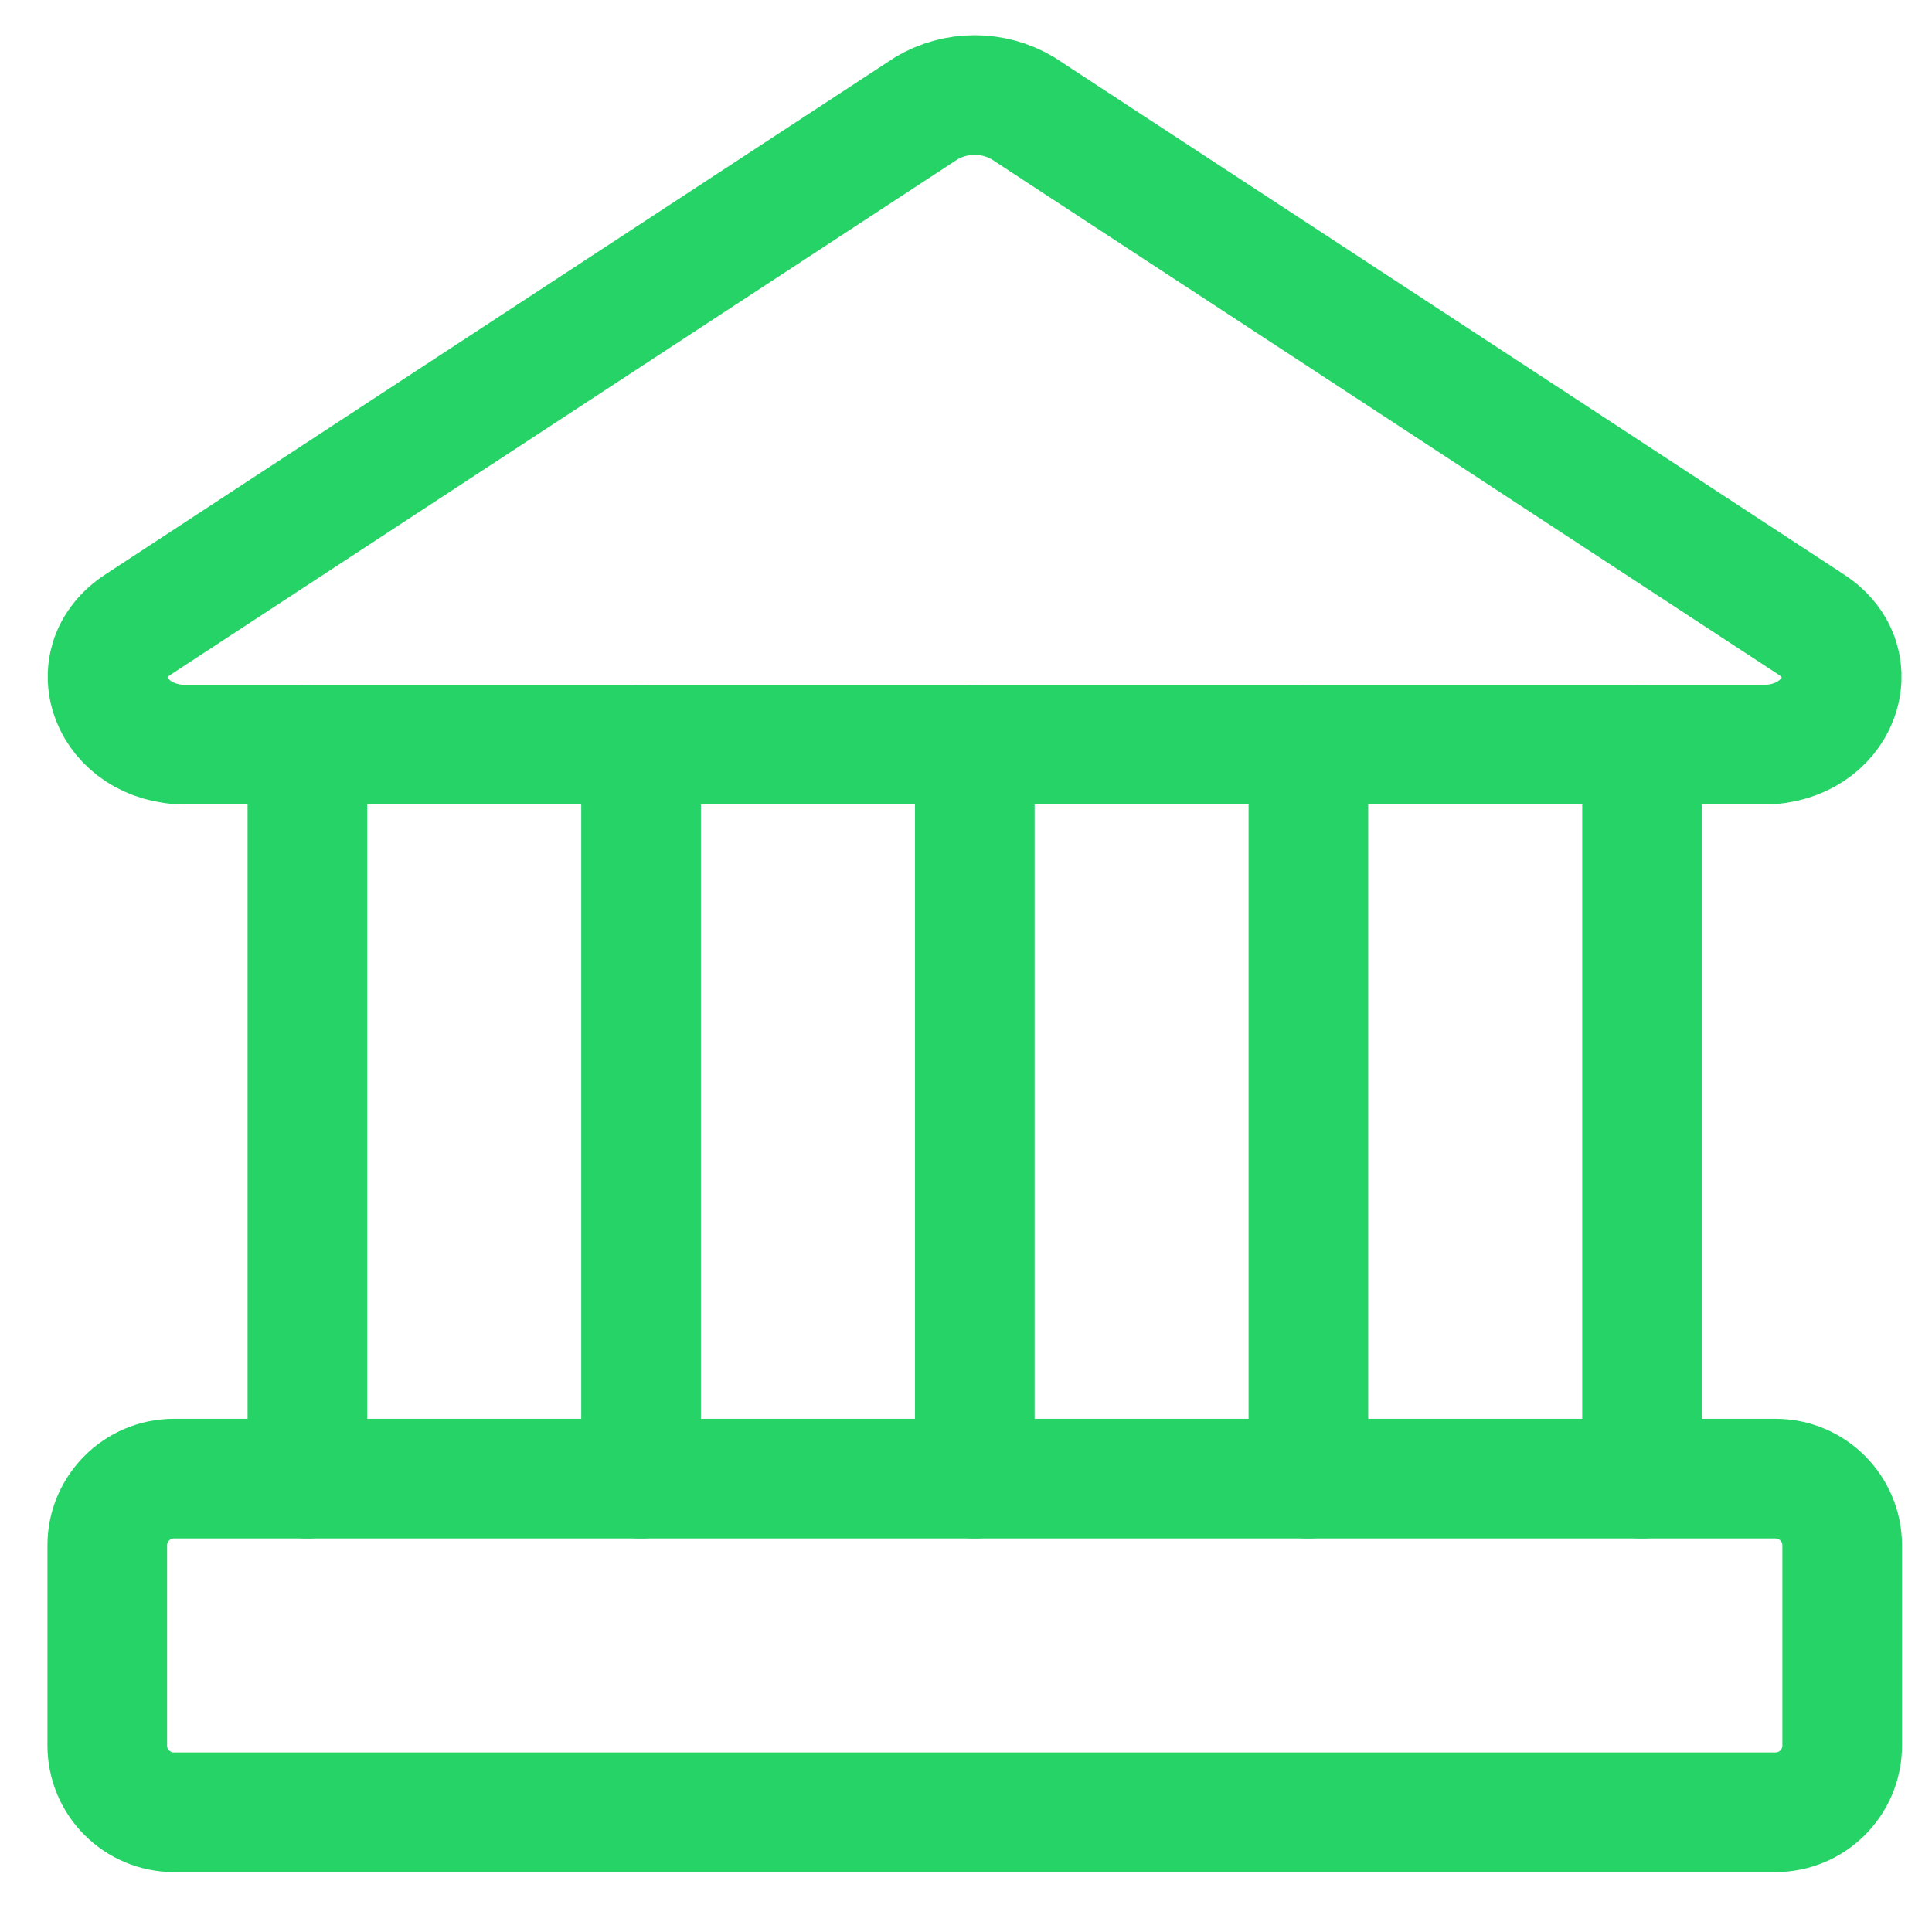
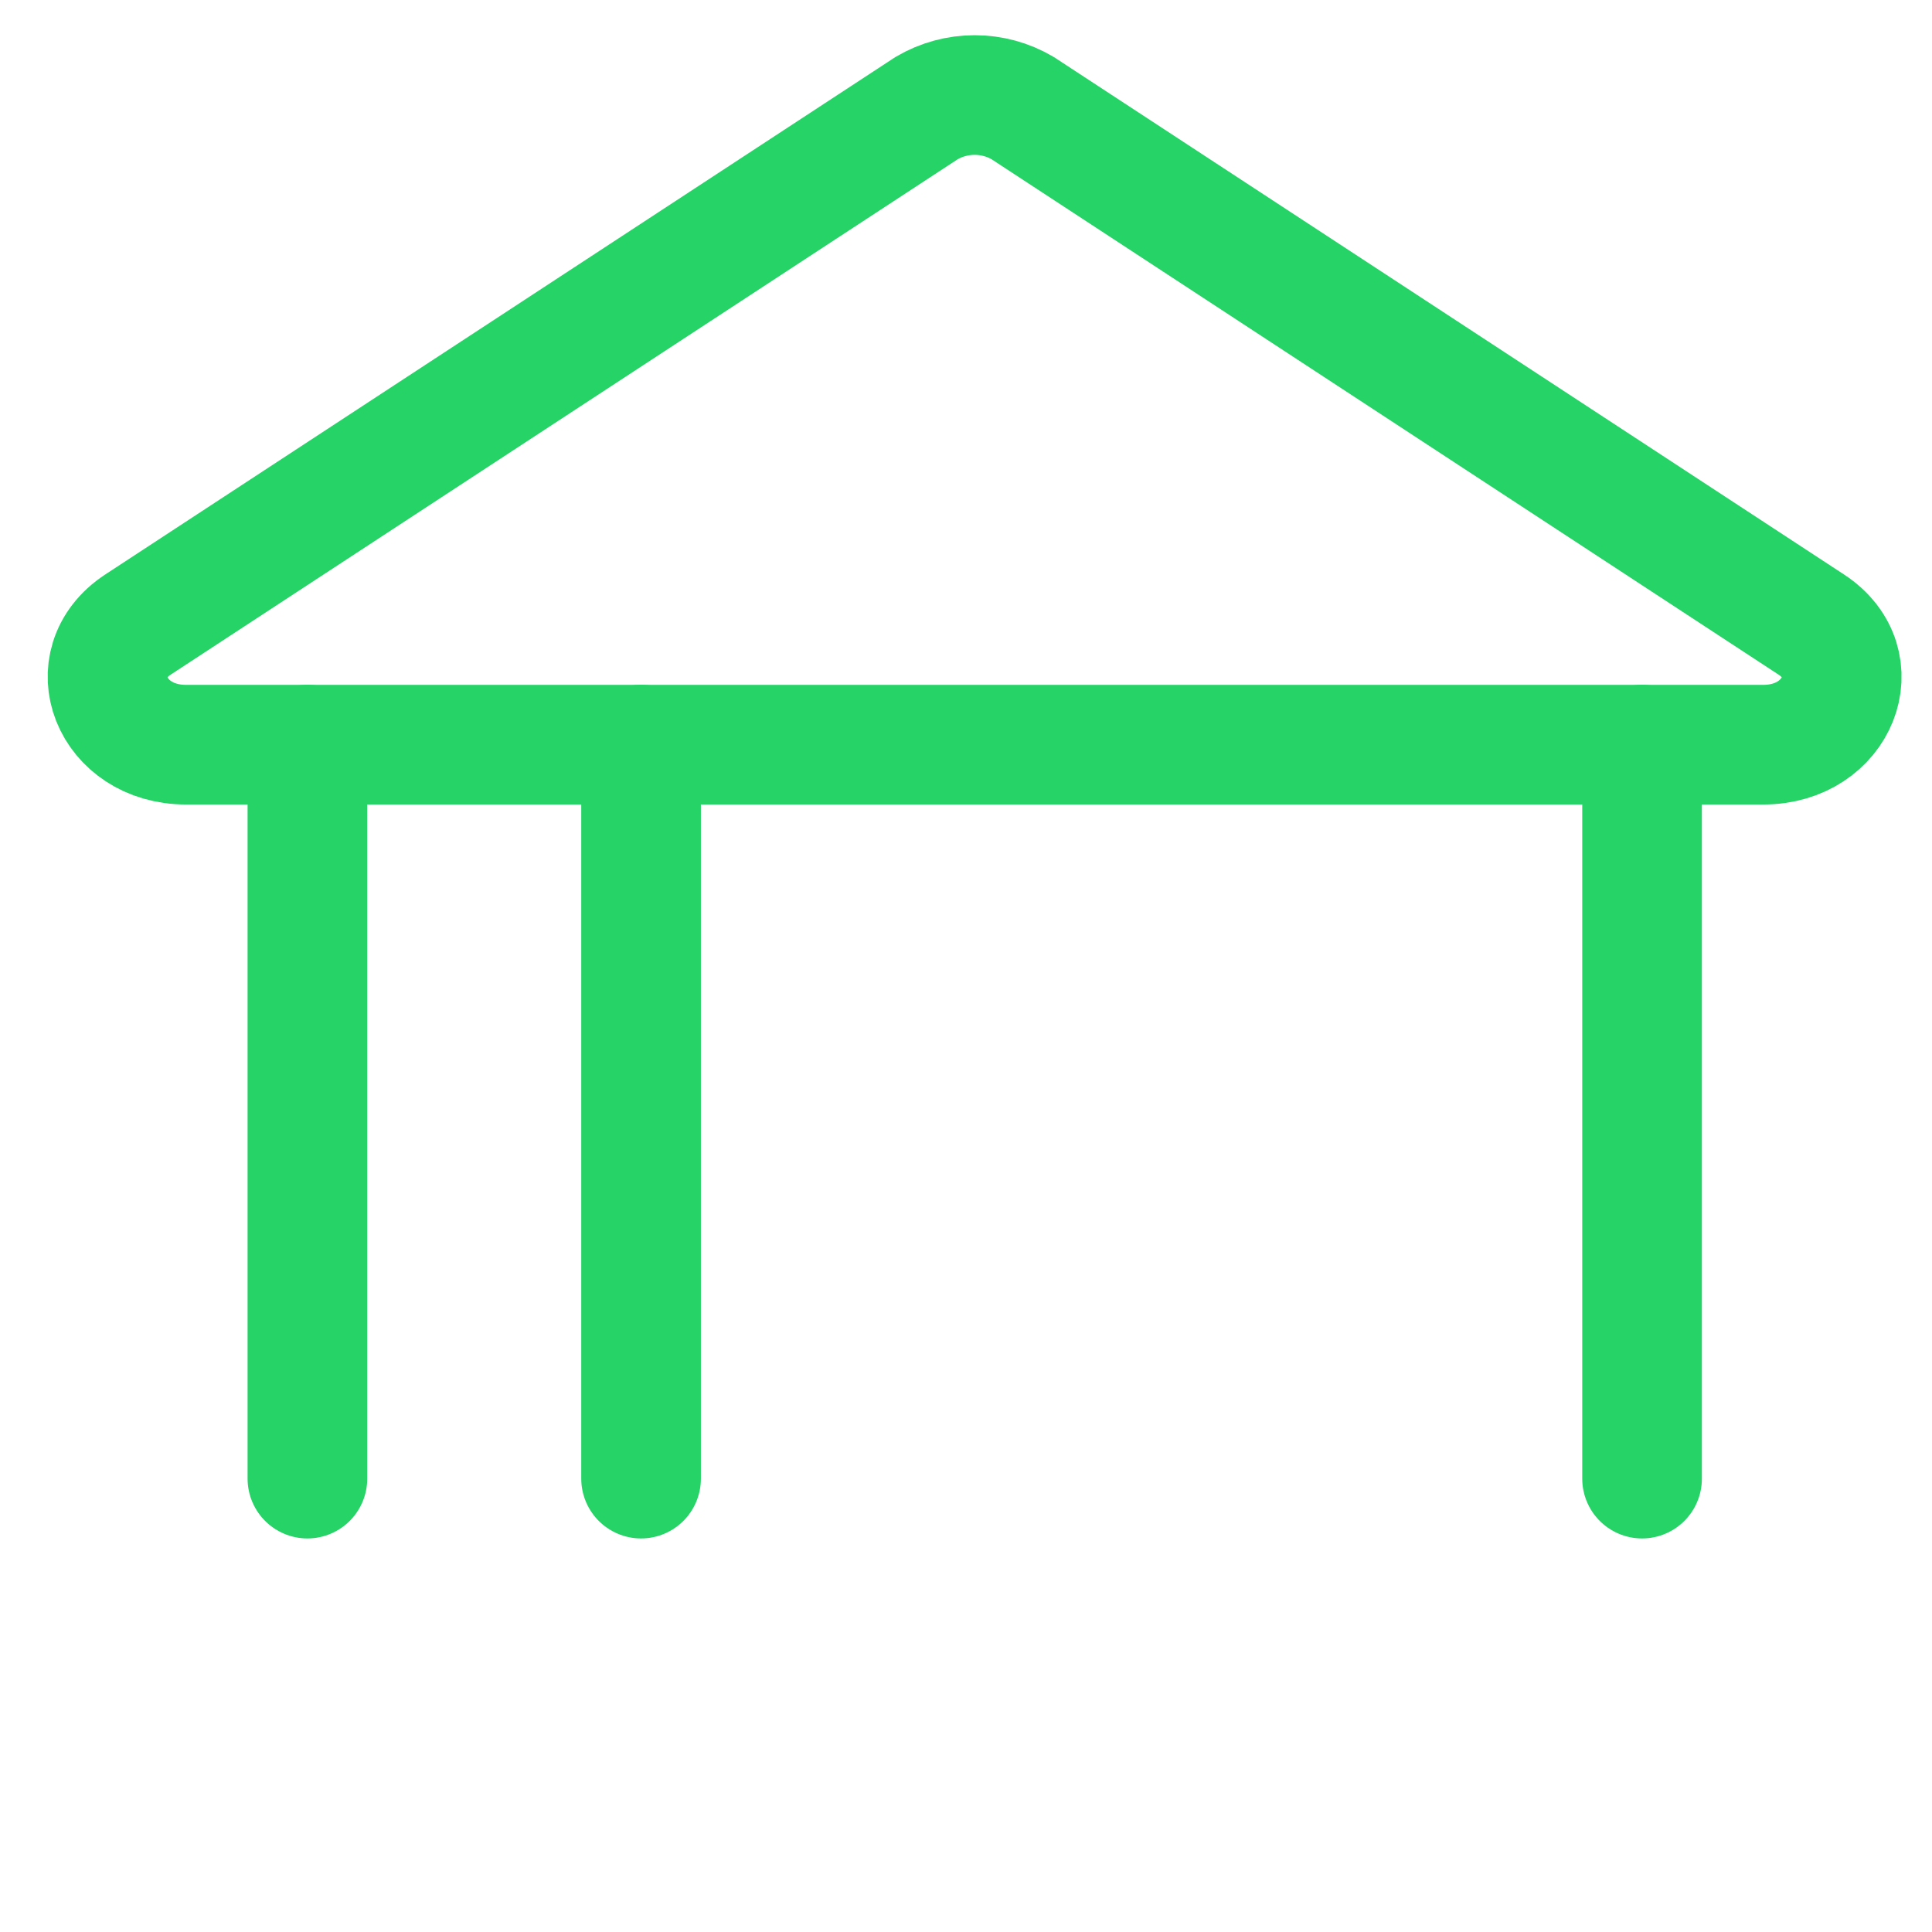
<svg xmlns="http://www.w3.org/2000/svg" width="27" height="27" viewBox="0 0 27 27" fill="none">
  <path d="M24.643 10.407H2.598C1.554 10.407 1.106 9.269 1.927 8.729L12.949 1.511C13.153 1.391 13.385 1.328 13.621 1.328C13.857 1.328 14.089 1.391 14.292 1.511L25.314 8.729C26.135 9.269 25.687 10.407 24.643 10.407Z" stroke="#25D366" stroke-width="1.672" stroke-linecap="round" stroke-linejoin="round" />
-   <path d="M24.812 20.664H2.432C1.917 20.664 1.499 21.082 1.499 21.597V24.394C1.499 24.909 1.917 25.327 2.432 25.327H24.812C25.327 25.327 25.745 24.909 25.745 24.394V21.597C25.745 21.082 25.327 20.664 24.812 20.664Z" stroke="#25D366" stroke-width="1.672" stroke-linecap="round" stroke-linejoin="round" />
  <path d="M4.296 10.406V20.664" stroke="#25D366" stroke-width="1.672" stroke-linecap="round" stroke-linejoin="round" />
  <path d="M8.959 10.406V20.664" stroke="#25D366" stroke-width="1.672" stroke-linecap="round" stroke-linejoin="round" />
-   <path d="M13.623 10.406V20.664" stroke="#25D366" stroke-width="1.672" stroke-linecap="round" stroke-linejoin="round" />
-   <path d="M18.285 10.406V20.664" stroke="#25D366" stroke-width="1.672" stroke-linecap="round" stroke-linejoin="round" />
  <path d="M22.948 10.406V20.664" stroke="#25D366" stroke-width="1.672" stroke-linecap="round" stroke-linejoin="round" />
</svg>